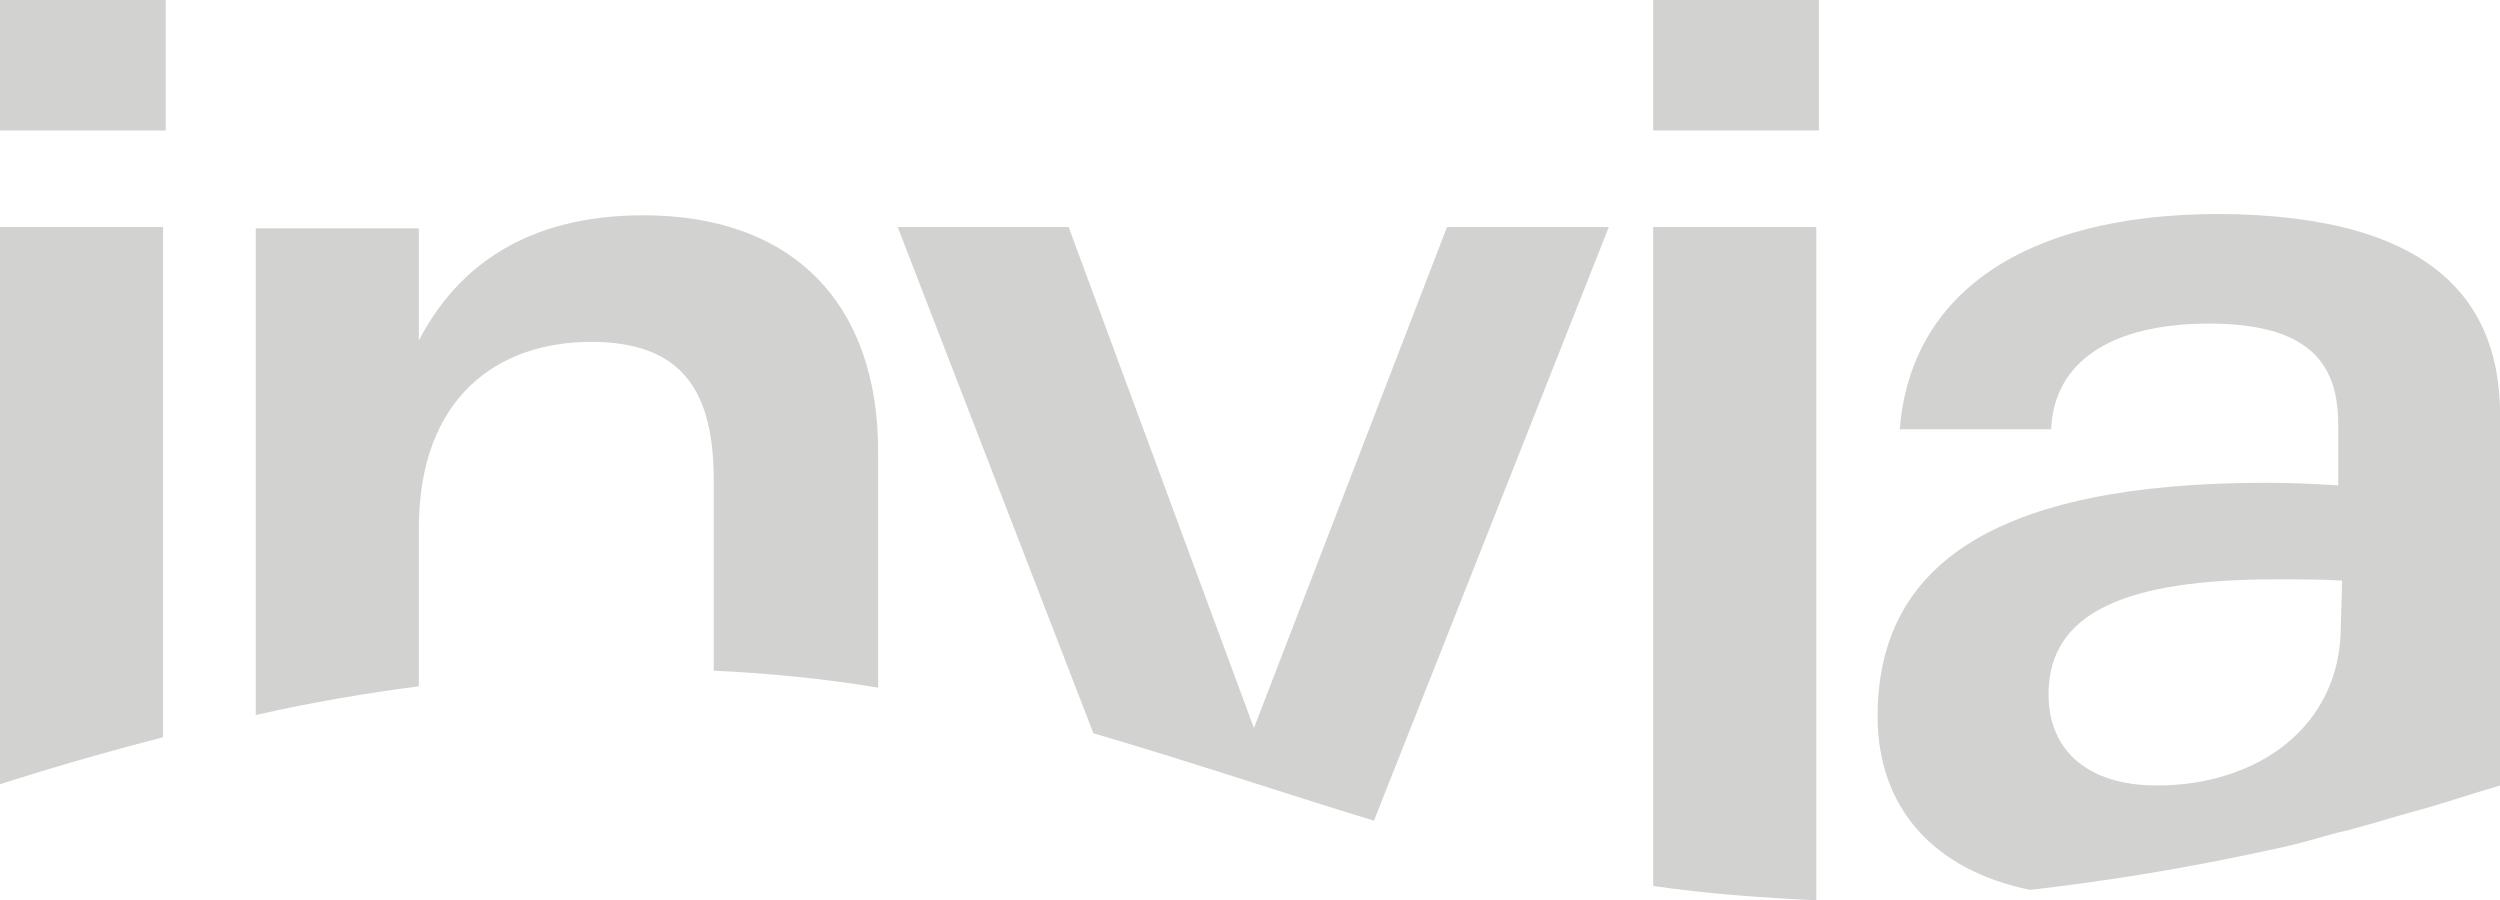
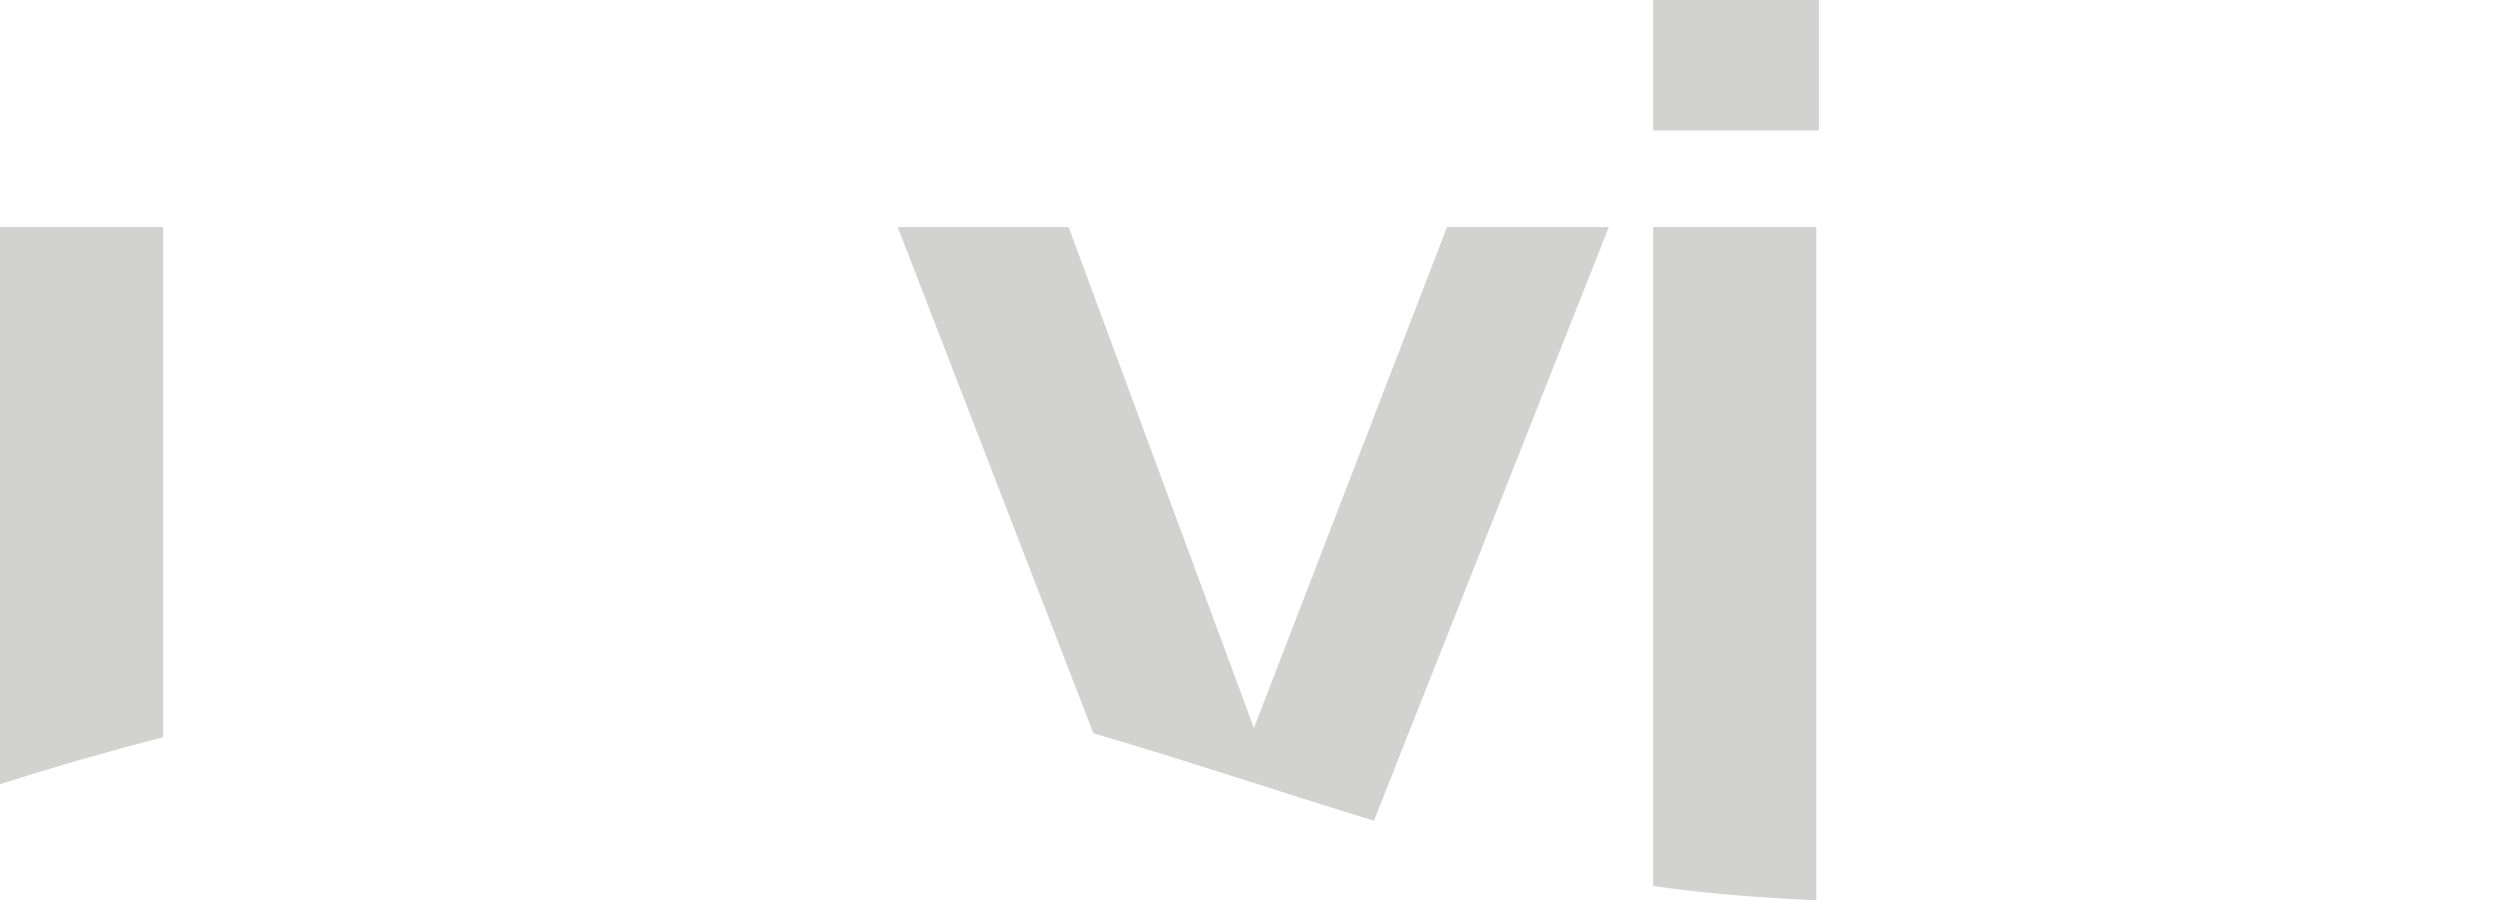
<svg xmlns="http://www.w3.org/2000/svg" version="1.1" id="Layer_1" x="0px" y="0px" viewBox="0 0 191.6 69" style="enable-background:new 0 0 191.6 69;" xml:space="preserve">
  <style type="text/css">
	.st0{opacity:0.2;}
	.st1{fill:#1D1D1B;}
</style>
  <g id="Layer_2_1_" class="st0">
    <g id="Layer_1-2">
      <path class="st1" d="M12.5,17.4H0v42.7c4.4-1.4,8.6-2.6,12.5-3.6V17.4z" />
-       <path class="st1" d="M0,10V0h12.7v10H0z" />
-       <path class="st1" d="M32.1,40.5c0-10.1,6.1-14.3,13.2-14.3s9.4,3.9,9.4,10.6v14.6c4.2,0.2,8.4,0.6,12.6,1.3V34.6    c0-11.3-6.5-18.1-18-18.1c-9,0-14.3,4-17.2,9.6v-8.6H19.6v37.3c4.4-1,8.6-1.7,12.5-2.2V40.5z" />
      <path class="st1" d="M123.3,17.4h-12.4L96.1,55.8L81.9,17.4H68.8l15,38.8c7.2,2.1,14.3,4.5,21.5,6.7L123.3,17.4z" />
      <path class="st1" d="M126.7,10V0h12.7v10H126.7z" />
      <path class="st1" d="M139.2,17.4h-12.5v50.5c4.1,0.6,8.3,0.9,12.5,1.1V17.4z" />
-       <path class="st1" d="M179.4,48c0,7.7-6.4,12.2-14.1,12.2c-5.2,0-8.3-2.6-8.3-7c0-6.3,6-8.8,17.4-8.8c1.8,0,3.6,0,5.1,0.1L179.4,48    z M170.1,16.4c-15.1,0-23.7,6.2-24.5,16.5h11.6c0.2-5.1,4.5-8.1,12.1-8.1s9.9,3,9.9,7.7v4.7c-1.5-0.1-3.7-0.2-5.5-0.2    c-21,0-29.8,6.4-29.8,17.9c0,7,4.3,11.8,11.7,13.3c6.1-0.7,12.1-1.7,18.1-3c0.4-0.1,0.6-0.1,0.9-0.2c1.5-0.3,3.1-0.8,4.6-1.2    c1.8-0.4,3.6-1,5.4-1.5c2.3-0.6,4.6-1.4,7-2.1V32.3C191.8,23.3,186.7,16.5,170.1,16.4L170.1,16.4z" />
    </g>
  </g>
</svg>